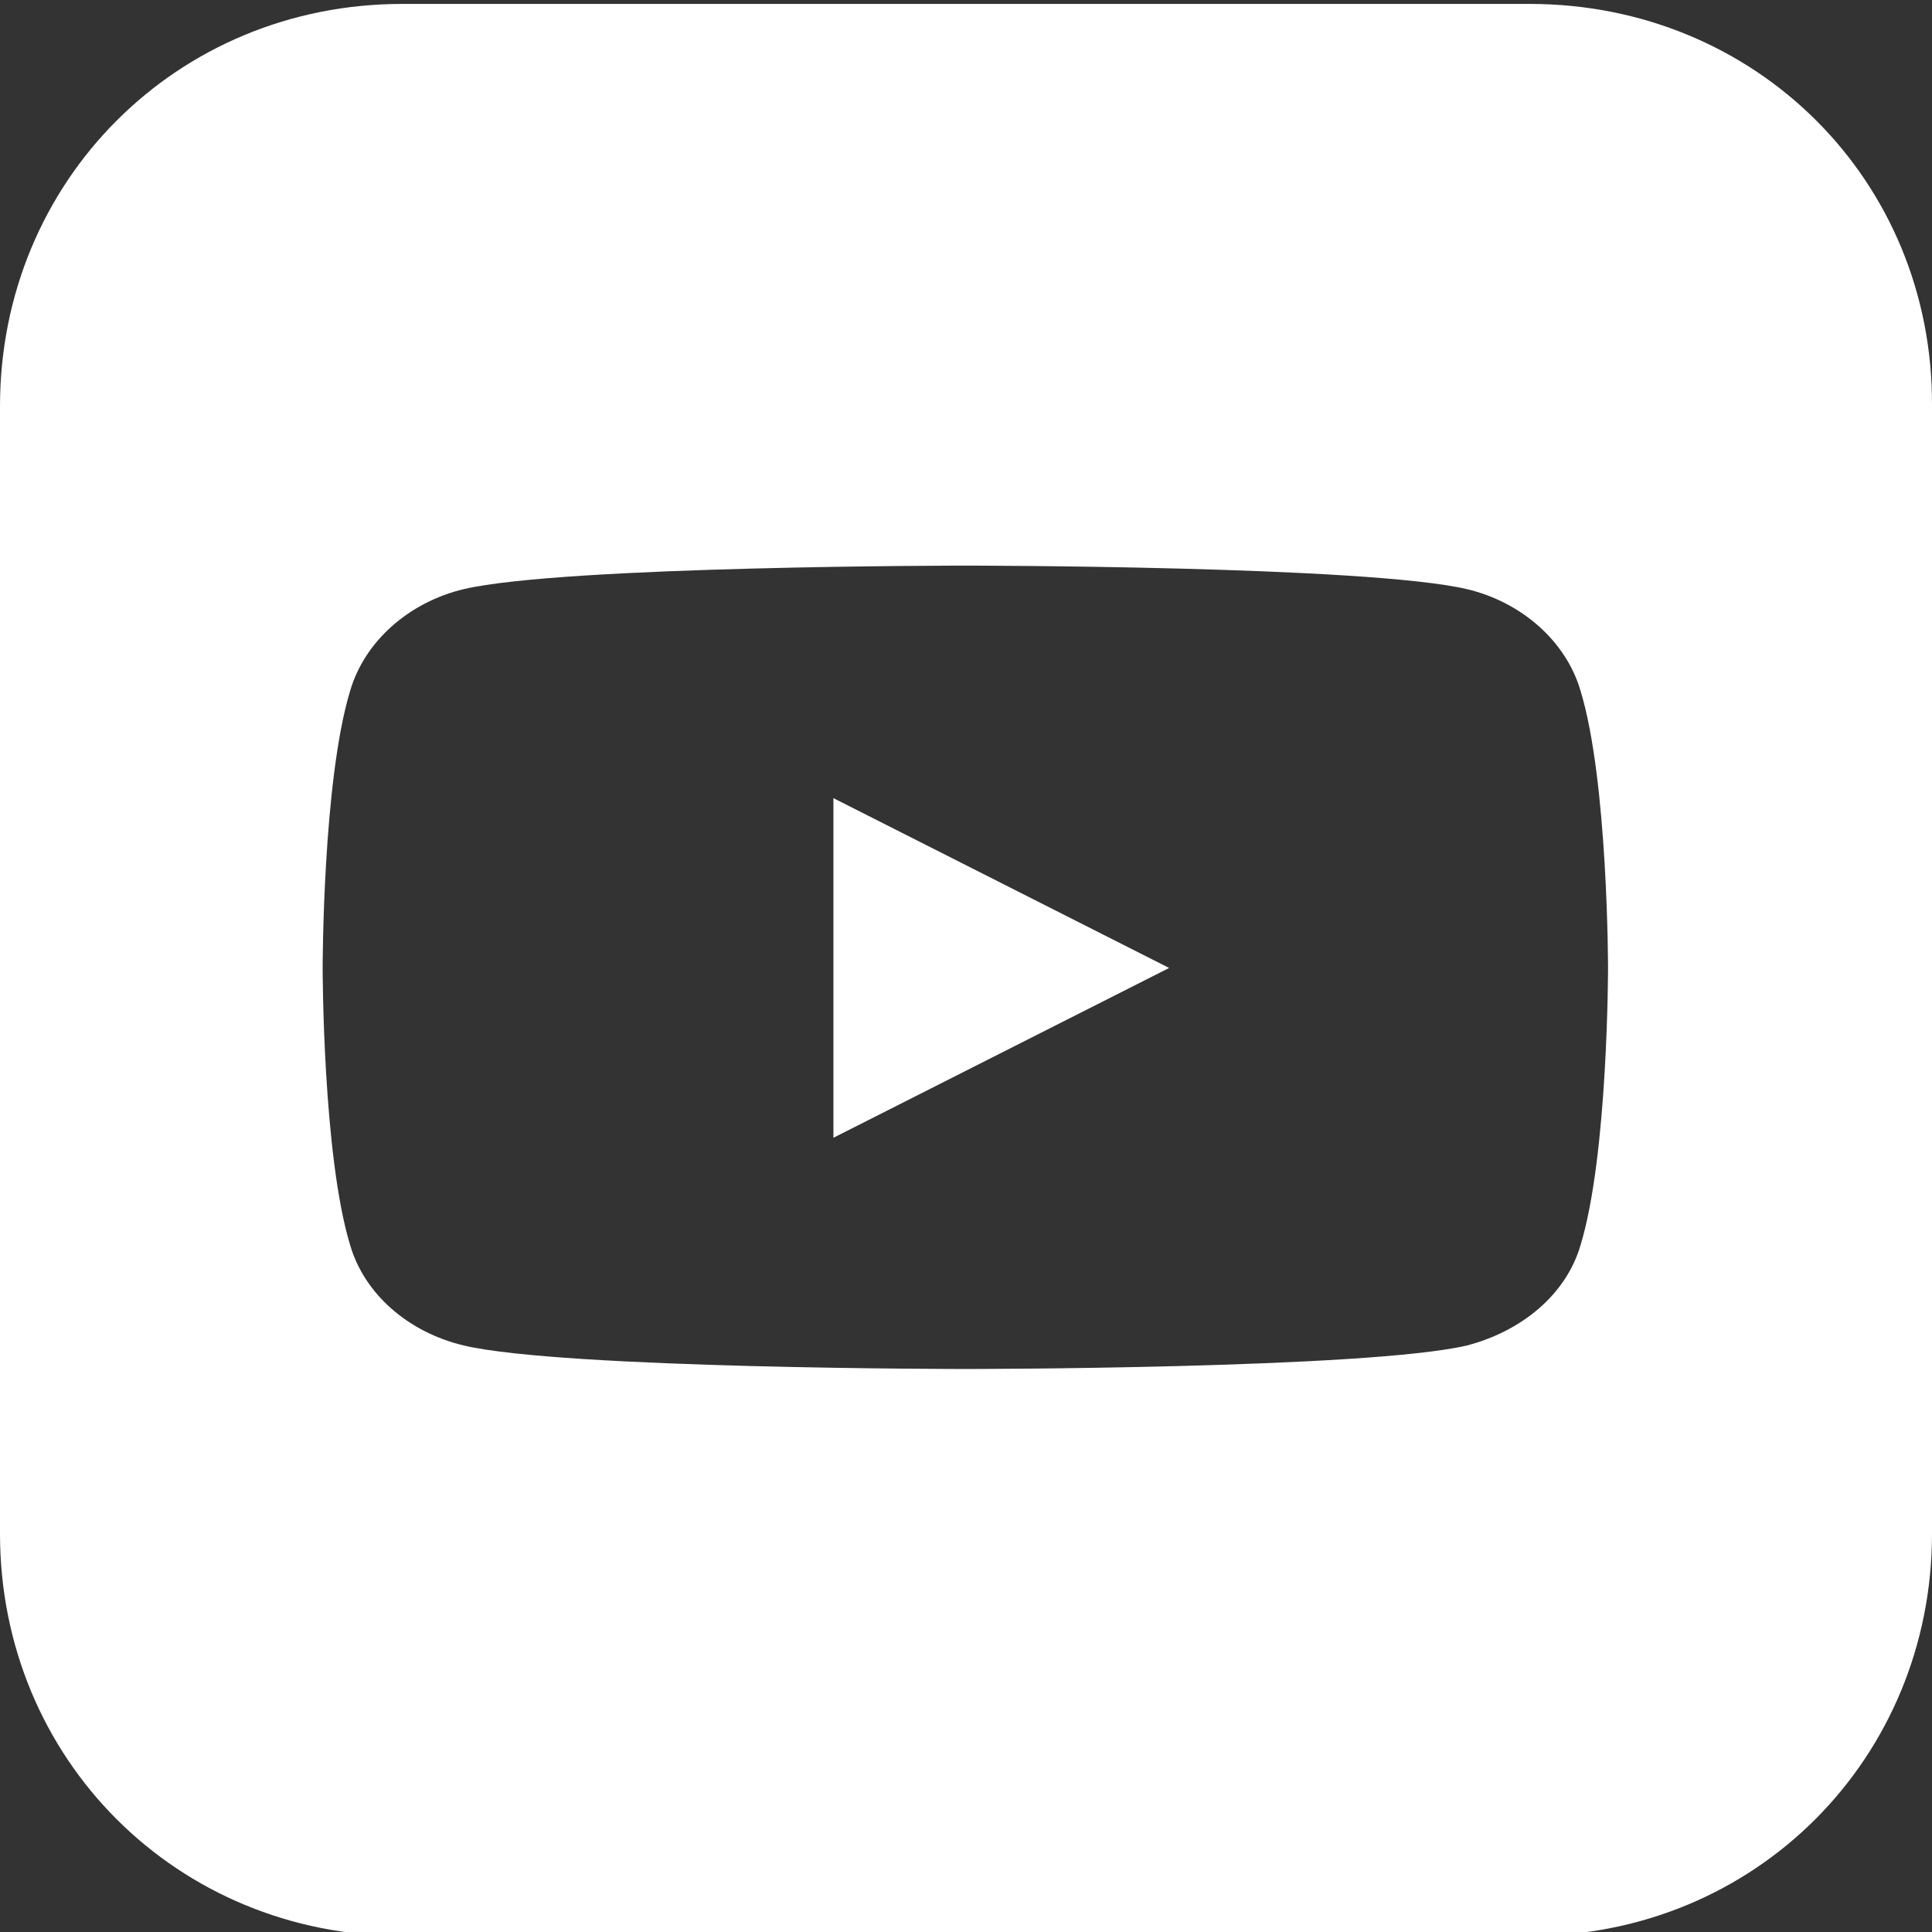
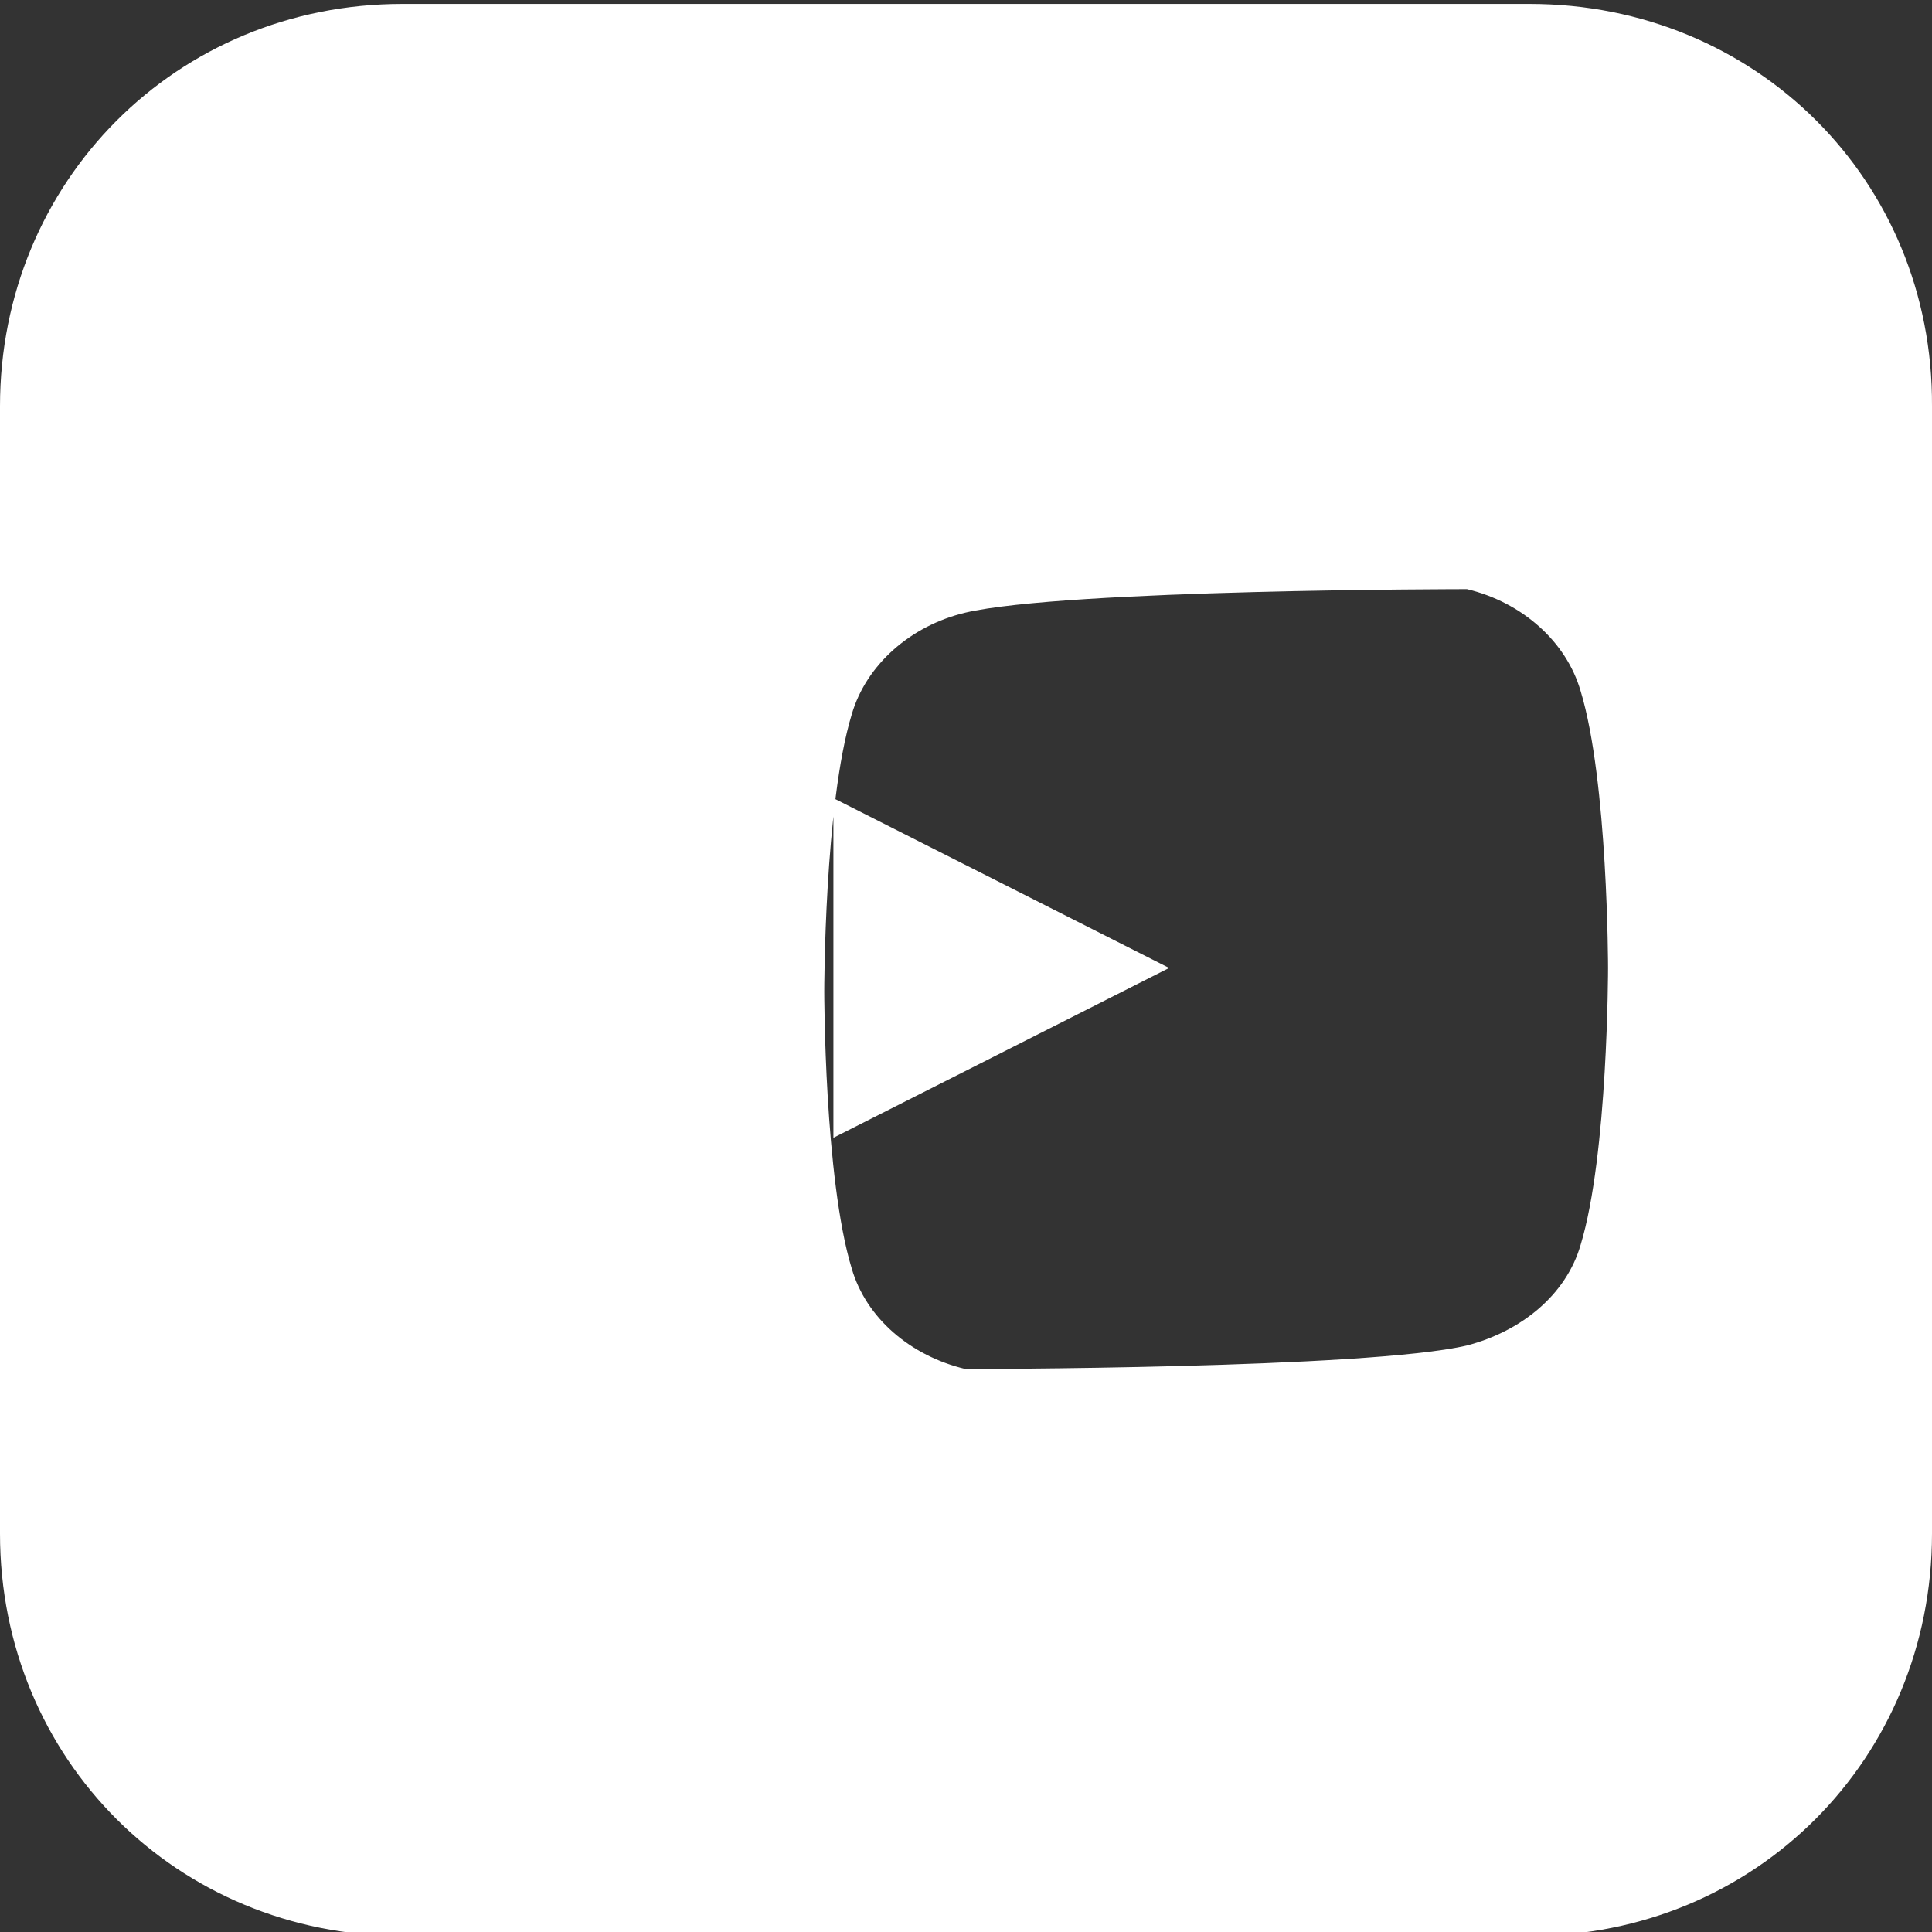
<svg xmlns="http://www.w3.org/2000/svg" version="1.1" id="Vrstva_1" x="0px" y="0px" viewBox="0 0 147.9 147.9" style="enable-background:new 0 0 147.9 147.9;" xml:space="preserve">
  <rect x="0" y="0" width="147.9" height="147.9" fill="#333333" stroke="none" />
  <style type="text/css">
	.st0{fill:#FFFFFF;}
</style>
-   <path class="st0" d="M89.5,74.1l-25.7-13v26L89.5,74.1z M117.1,0.3H30.8C13.5,0.3,0,13.9,0,31.1v86.3c0,17.3,13.6,30.8,30.8,30.8  h86.3c17.3,0,30.8-13.6,30.8-30.8V31.1C148,13.8,134.4,0.3,117.1,0.3z M112.3,45.1c4.2,1,7.6,4,8.7,7.8c2.1,6.9,2.1,21.2,2.1,21.2  s0,14.3-2.1,21.2c-1.1,3.8-4.5,6.6-8.7,7.7c-7.7,1.8-38.4,1.8-38.4,1.8s-30.8,0-38.4-1.8c-4.2-1-7.6-3.9-8.7-7.7  c-2.1-6.9-2.1-21.2-2.1-21.2s0-14.3,2.1-21.2c1.1-3.8,4.5-6.8,8.7-7.8c7.7-1.8,38.4-1.8,38.4-1.8S104.6,43.3,112.3,45.1z" />
+   <path class="st0" d="M89.5,74.1l-25.7-13v26L89.5,74.1z M117.1,0.3H30.8C13.5,0.3,0,13.9,0,31.1v86.3c0,17.3,13.6,30.8,30.8,30.8  h86.3c17.3,0,30.8-13.6,30.8-30.8V31.1C148,13.8,134.4,0.3,117.1,0.3z M112.3,45.1c4.2,1,7.6,4,8.7,7.8c2.1,6.9,2.1,21.2,2.1,21.2  s0,14.3-2.1,21.2c-1.1,3.8-4.5,6.6-8.7,7.7c-7.7,1.8-38.4,1.8-38.4,1.8c-4.2-1-7.6-3.9-8.7-7.7  c-2.1-6.9-2.1-21.2-2.1-21.2s0-14.3,2.1-21.2c1.1-3.8,4.5-6.8,8.7-7.8c7.7-1.8,38.4-1.8,38.4-1.8S104.6,43.3,112.3,45.1z" />
</svg>